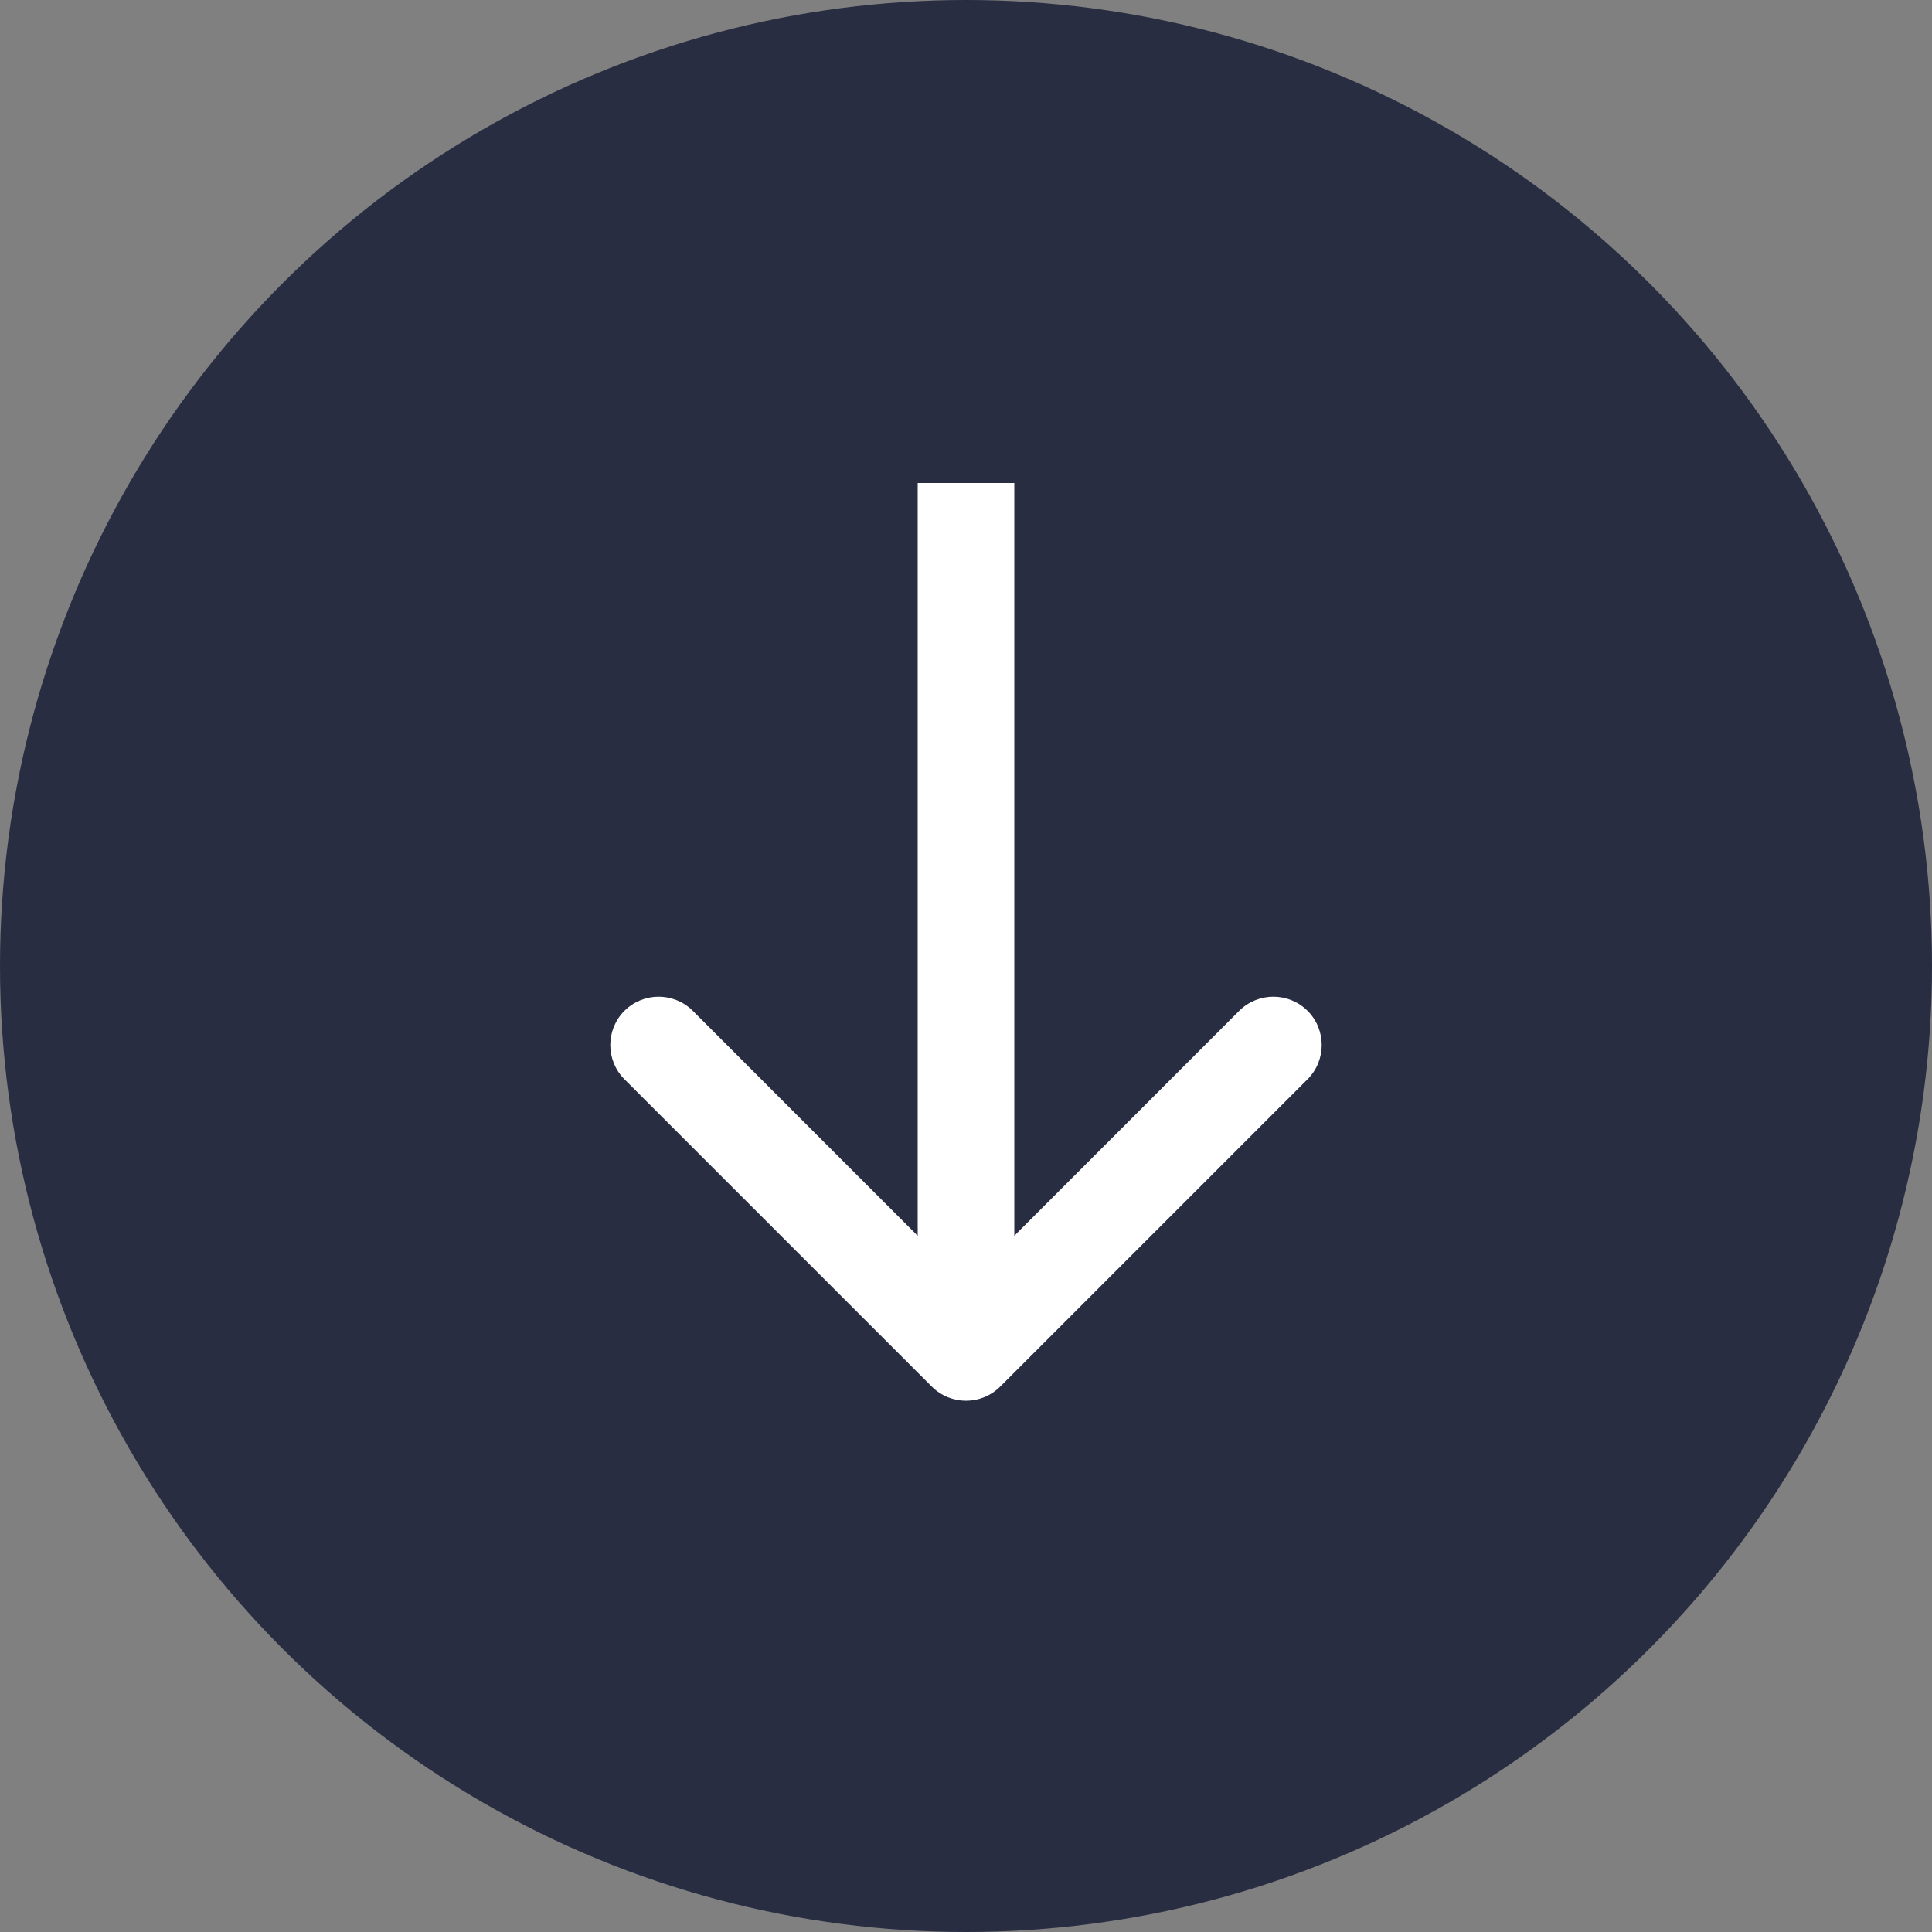
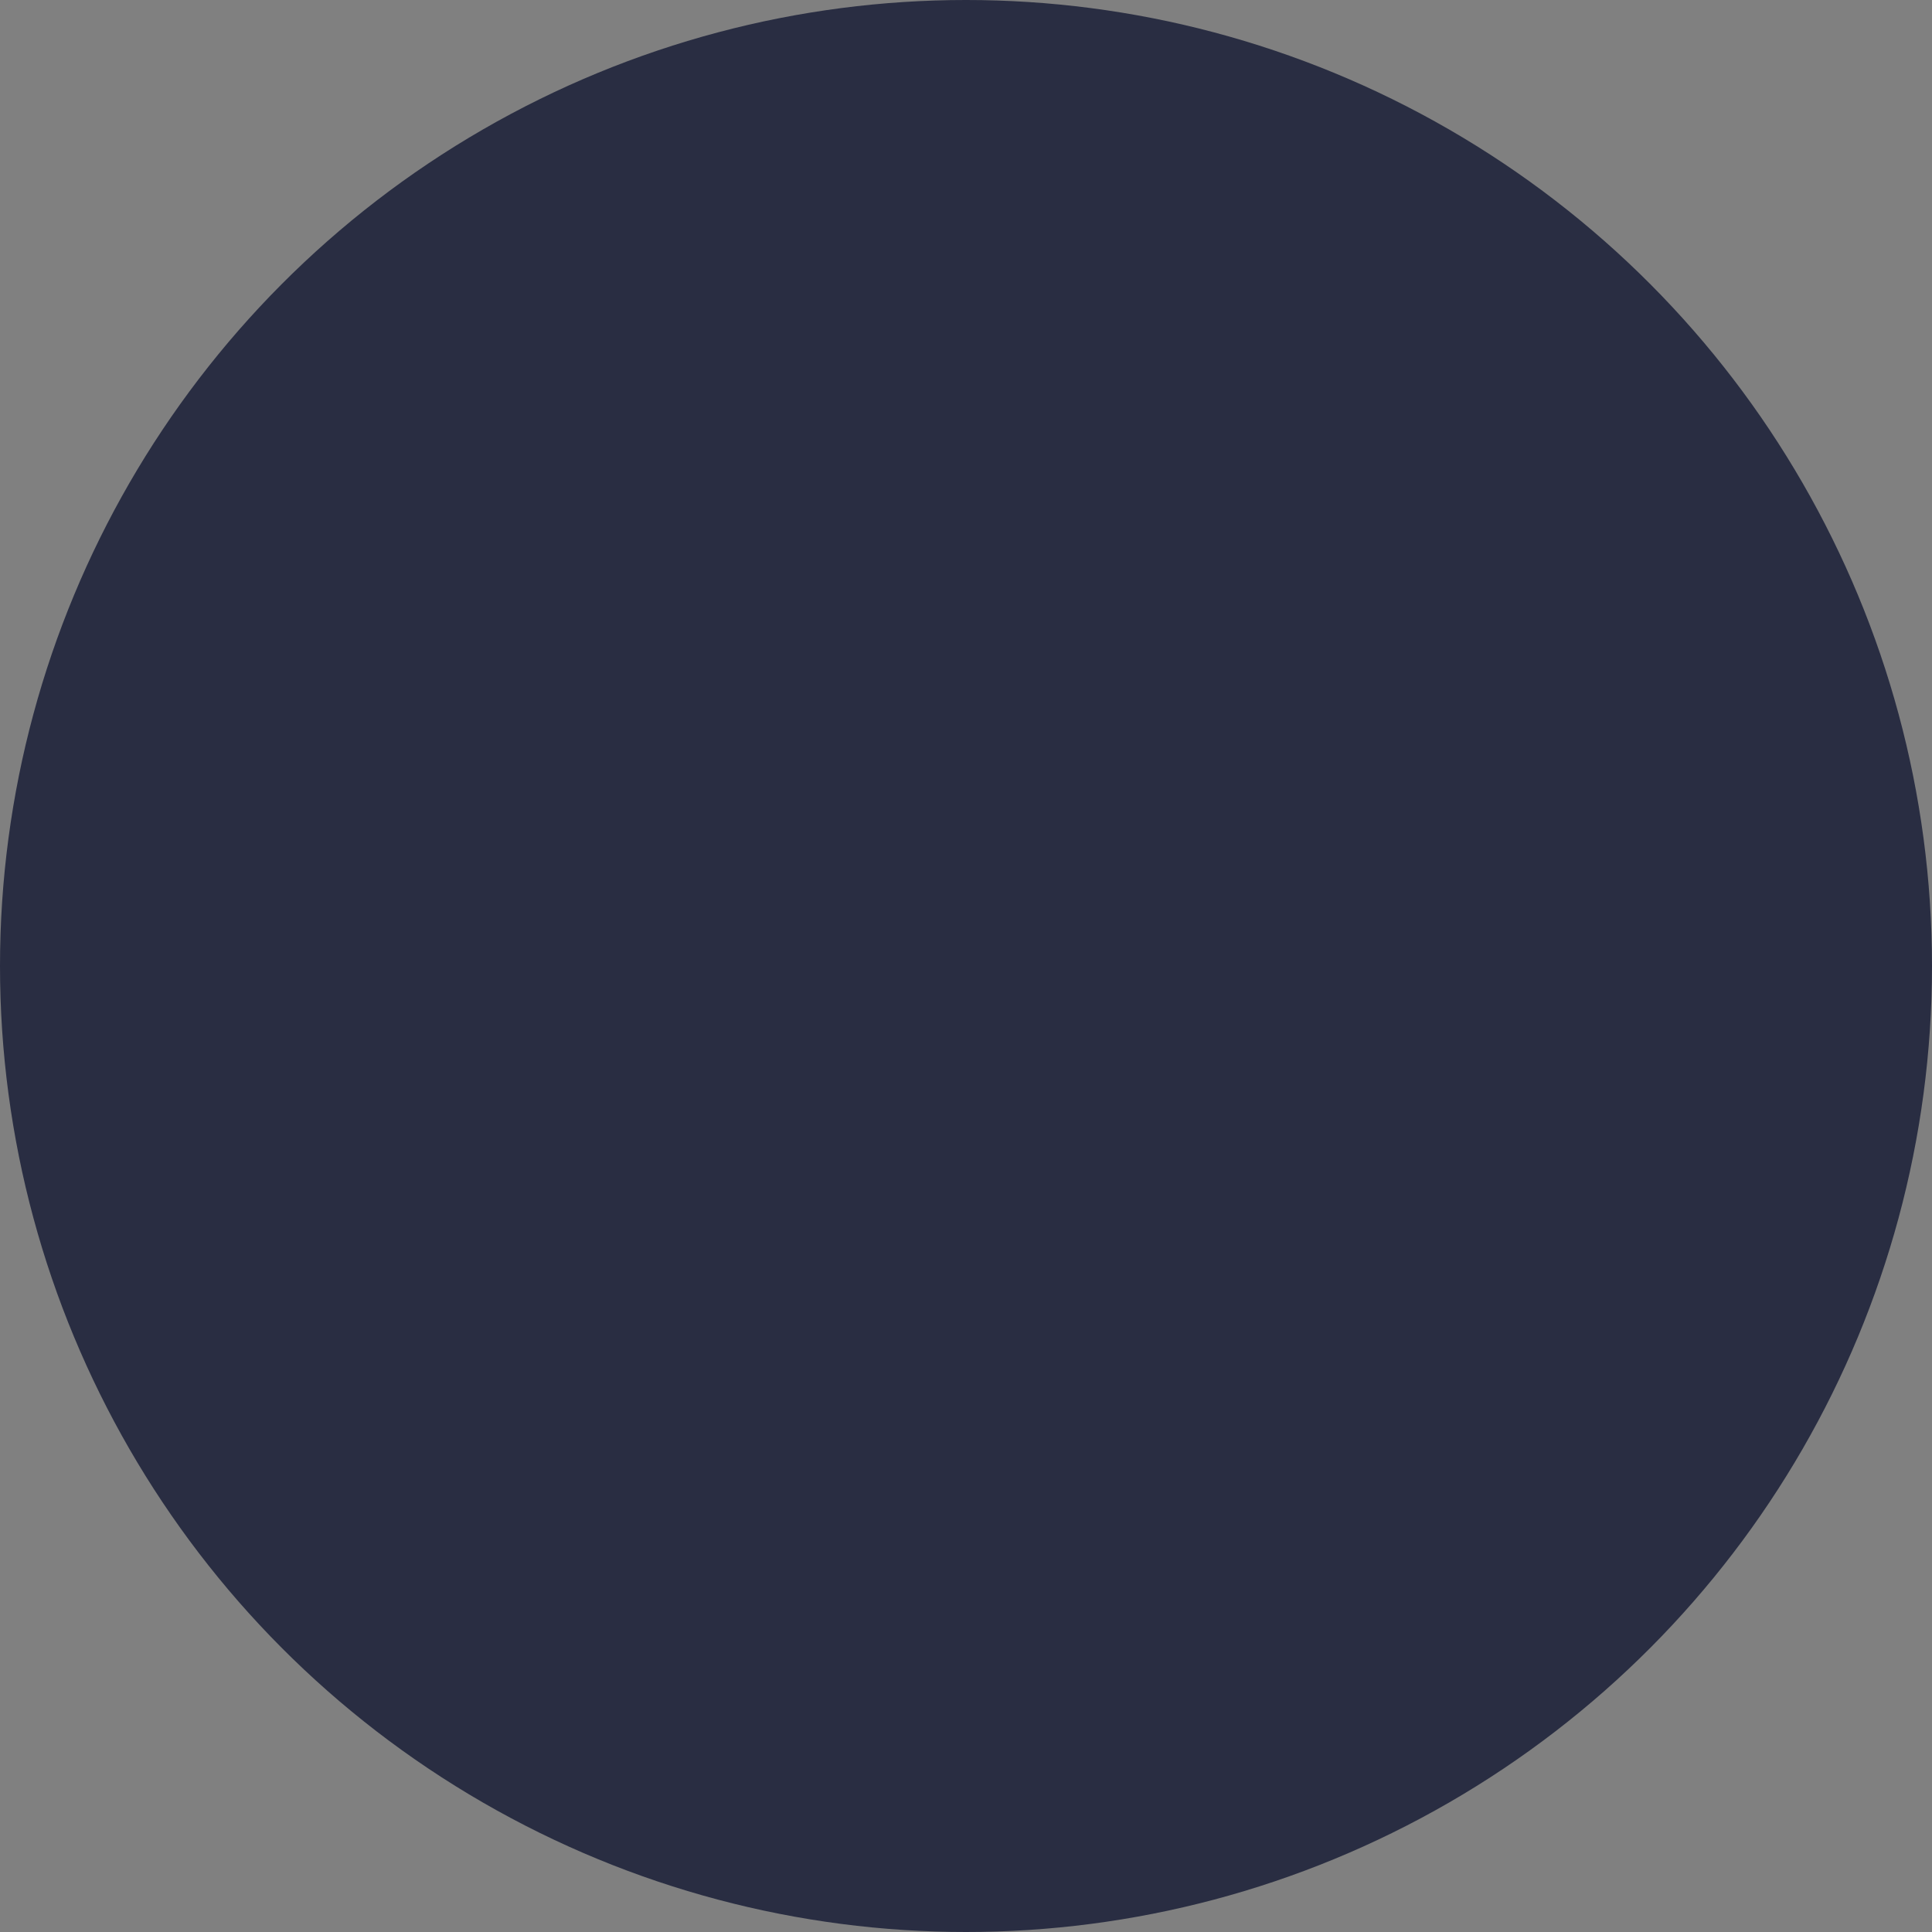
<svg xmlns="http://www.w3.org/2000/svg" width="20" height="20" viewBox="0 0 20 20" fill="none">
  <rect x="0" y="0" width="20" height="20" fill="#808080" stroke="none" />
  <circle cx="10" cy="10" r="10" fill="#292D42" />
-   <path d="M9.646 14.354C9.842 14.549 10.158 14.549 10.354 14.354L13.536 11.172C13.731 10.976 13.731 10.66 13.536 10.464C13.34 10.269 13.024 10.269 12.828 10.464L10 13.293L7.172 10.464C6.976 10.269 6.66 10.269 6.464 10.464C6.269 10.66 6.269 10.976 6.464 11.172L9.646 14.354ZM9.5 5L9.5 14L10.5 14L10.5 5L9.5 5Z" fill="white" />
</svg>